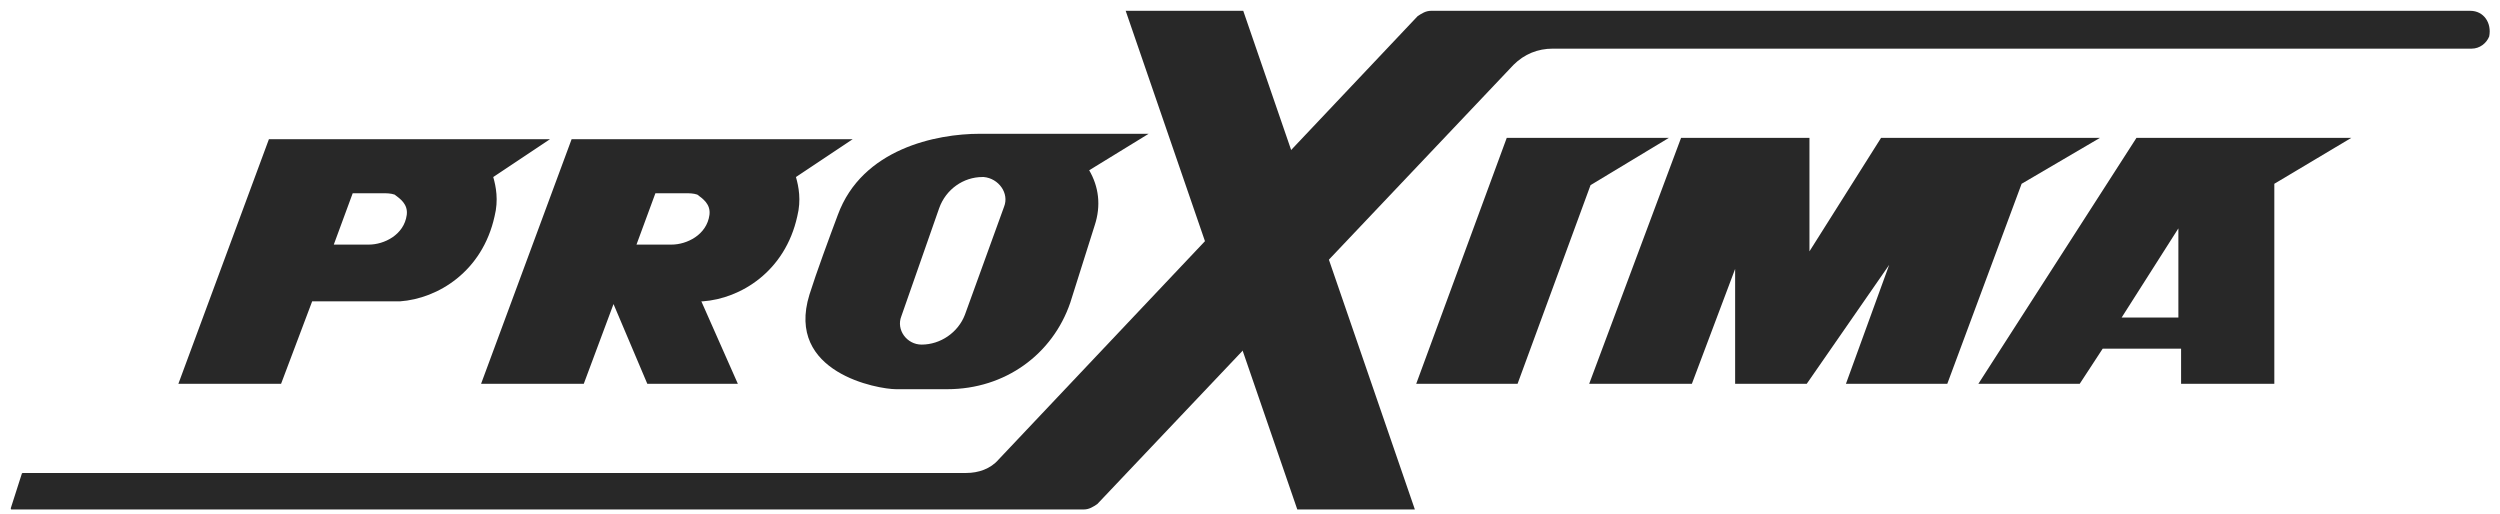
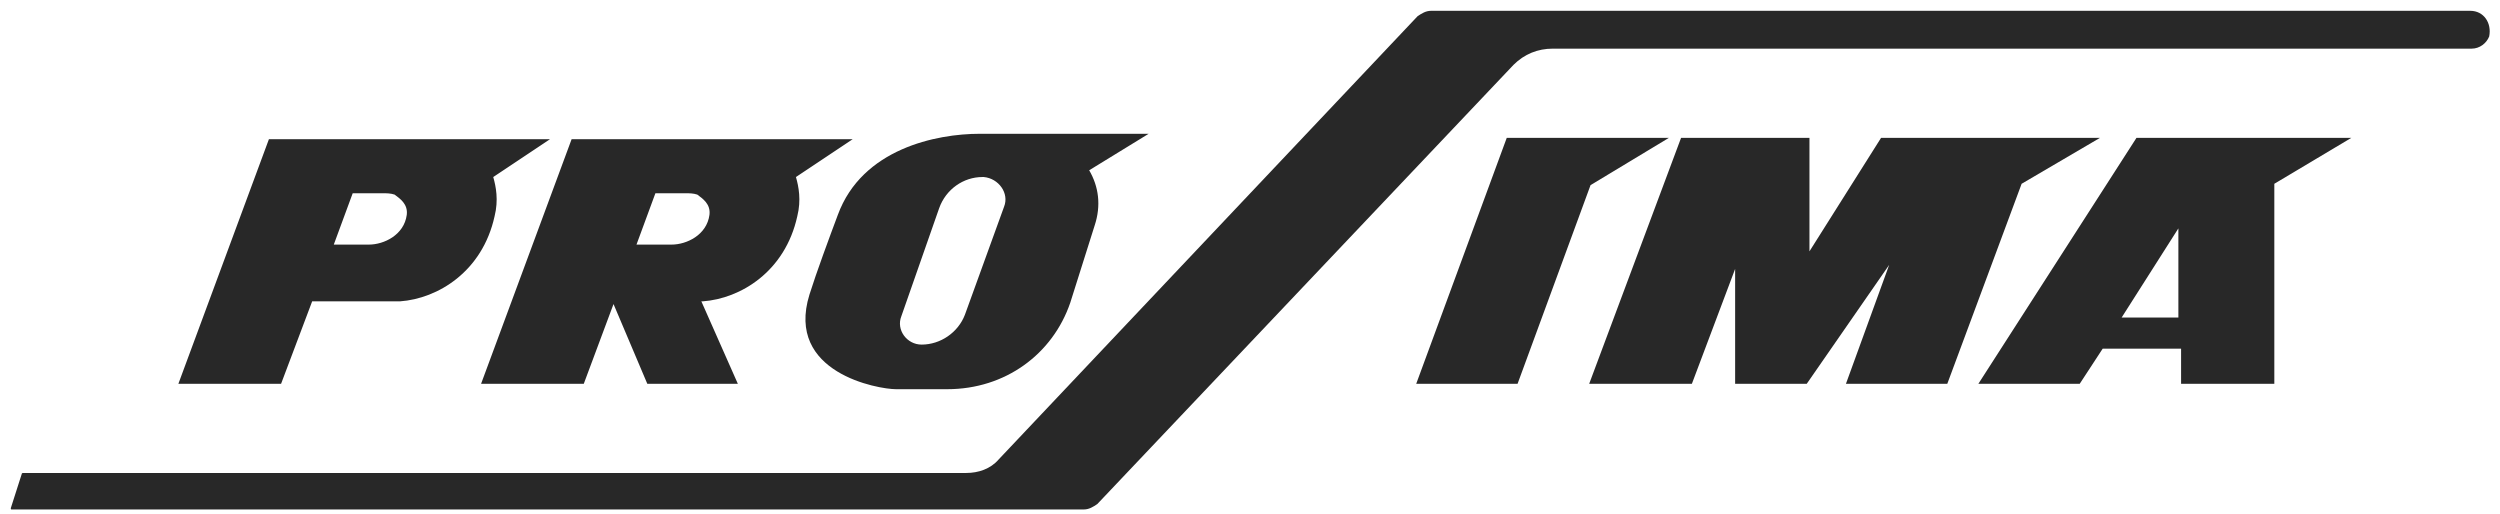
<svg xmlns="http://www.w3.org/2000/svg" version="1.1" id="Слой_1" x="0px" y="0px" viewBox="0 0 185 38" style="enable-background:new 0 0 185 38;" xml:space="preserve">
  <style type="text/css">
	.st0{fill:#282828;}
</style>
  <path class="st0" d="M40.7,10.3h-8.4h-0.9H19.9l-6.7,18.1h7.6l2.3-6.1h6.5c2.8-0.2,6.1-2.2,7-6.3c0.3-1.2,0.1-2.2-0.1-2.9L40.7,10.3  z M30.1,15.9c-0.2,1.5-1.7,2.2-2.8,2.2s-2.6,0-2.6,0l1.4-3.8h2.2c0.3,0,0.6,0,0.9,0.1C29.6,14.7,30.2,15.1,30.1,15.9z" />
  <path class="st0" d="M63.1,10.3h-8.4h-0.9H42.3l-6.7,18.1h7.6l2.2-5.9l2.5,5.9h6.7l-2.7-6.1H52c2.8-0.2,6.1-2.2,7-6.3  c0.3-1.2,0.1-2.2-0.1-2.9L63.1,10.3z M52.5,15.9c-0.2,1.5-1.7,2.2-2.8,2.2s-2.6,0-2.6,0l1.4-3.8h2.2c0.3,0,0.6,0,0.9,0.1  C52,14.7,52.6,15.1,52.5,15.9z" />
  <path class="st0" d="M85,9.9h-9.8h-2.7c-3.2,0-8.7,1.1-10.5,6c-0.6,1.6-1.6,4.3-2.1,5.9c-1.8,5.8,5.1,7,6.4,7h3.8  c4.3,0,7.8-2.6,9.1-6.4l1.8-5.7c0.5-1.5,0.3-2.9-0.4-4.1L85,9.9z M74.3,15.3l-2.9,8c-0.5,1.3-1.8,2.2-3.2,2.2  c-1.1,0-1.9-1.1-1.5-2.1l2.8-8c0.5-1.4,1.8-2.3,3.2-2.3h0.1C73.9,13.2,74.7,14.3,74.3,15.3z" />
-   <path class="st0" d="M83.3,0.8L96,37.7h8.7L92,0.8H83.3z" />
  <path class="st0" d="M182.8,0.8h-76.9c-0.4,0-0.7,0.2-1,0.4L73.9,34c-0.6,0.7-1.5,1-2.4,1H1.7c0,0-0.1,0-0.1,0.1l-0.8,2.5  c0,0.1,0,0.1,0.1,0.1h72.5h2h4.8c0.4,0,0.7-0.2,1-0.4L112,4.8c0.8-0.8,1.8-1.2,2.9-1.2h68c0.6,0,1.1-0.4,1.3-0.9  C184.4,1.7,183.8,0.8,182.8,0.8z" />
  <path class="st0" d="M123.5,10.2H119h-0.9h-6.6l-6.7,18.2h7.5l5.4-14.7L123.5,10.2z" />
  <path class="st0" d="M117.6,28.4l6.8-18.2h9.5v8.4l5.3-8.4h16.2l-5.8,3.4l-5.5,14.8h-7.5l3.2-8.8l-6.1,8.8h-5.3v-8.5l-3.2,8.5H117.6  z" />
  <path class="st0" d="M158.1,10.2l-11.7,18.2h7.5l1.7-2.6h5.8v2.6h6.9V13.6l5.7-3.4H158.1z M161.2,23.5H157l4.2-6.6V23.5z" />
</svg>